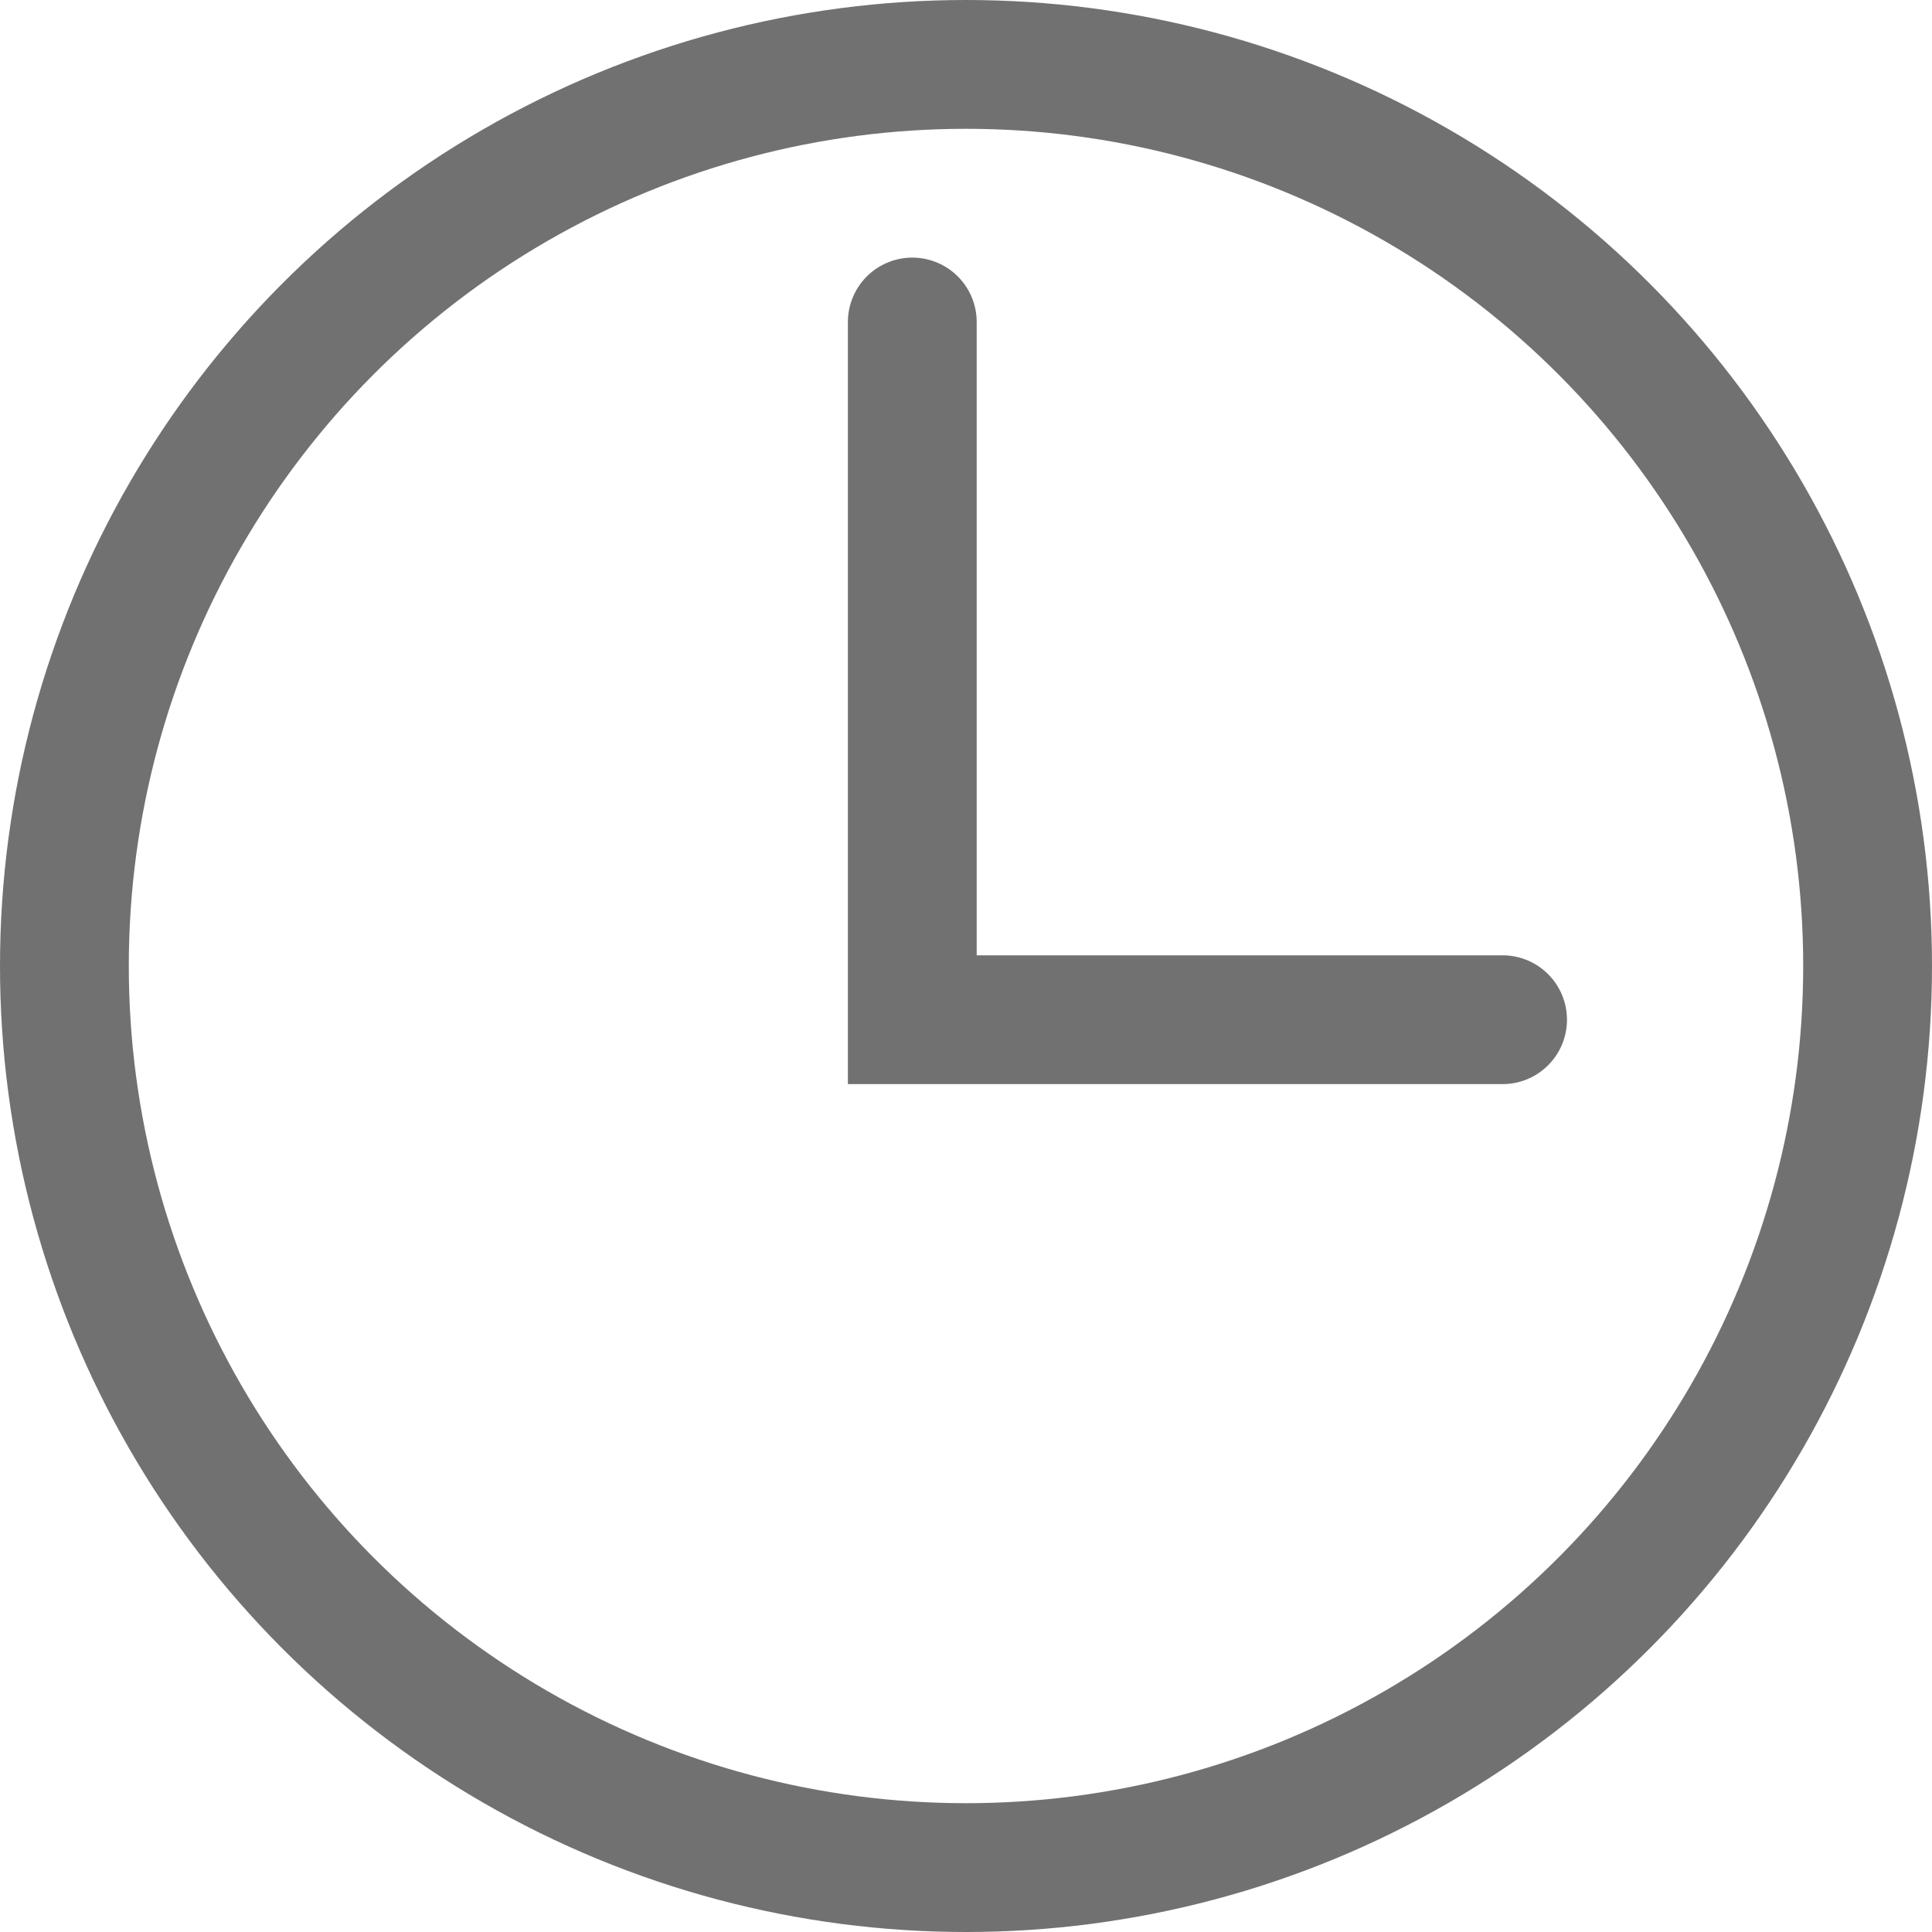
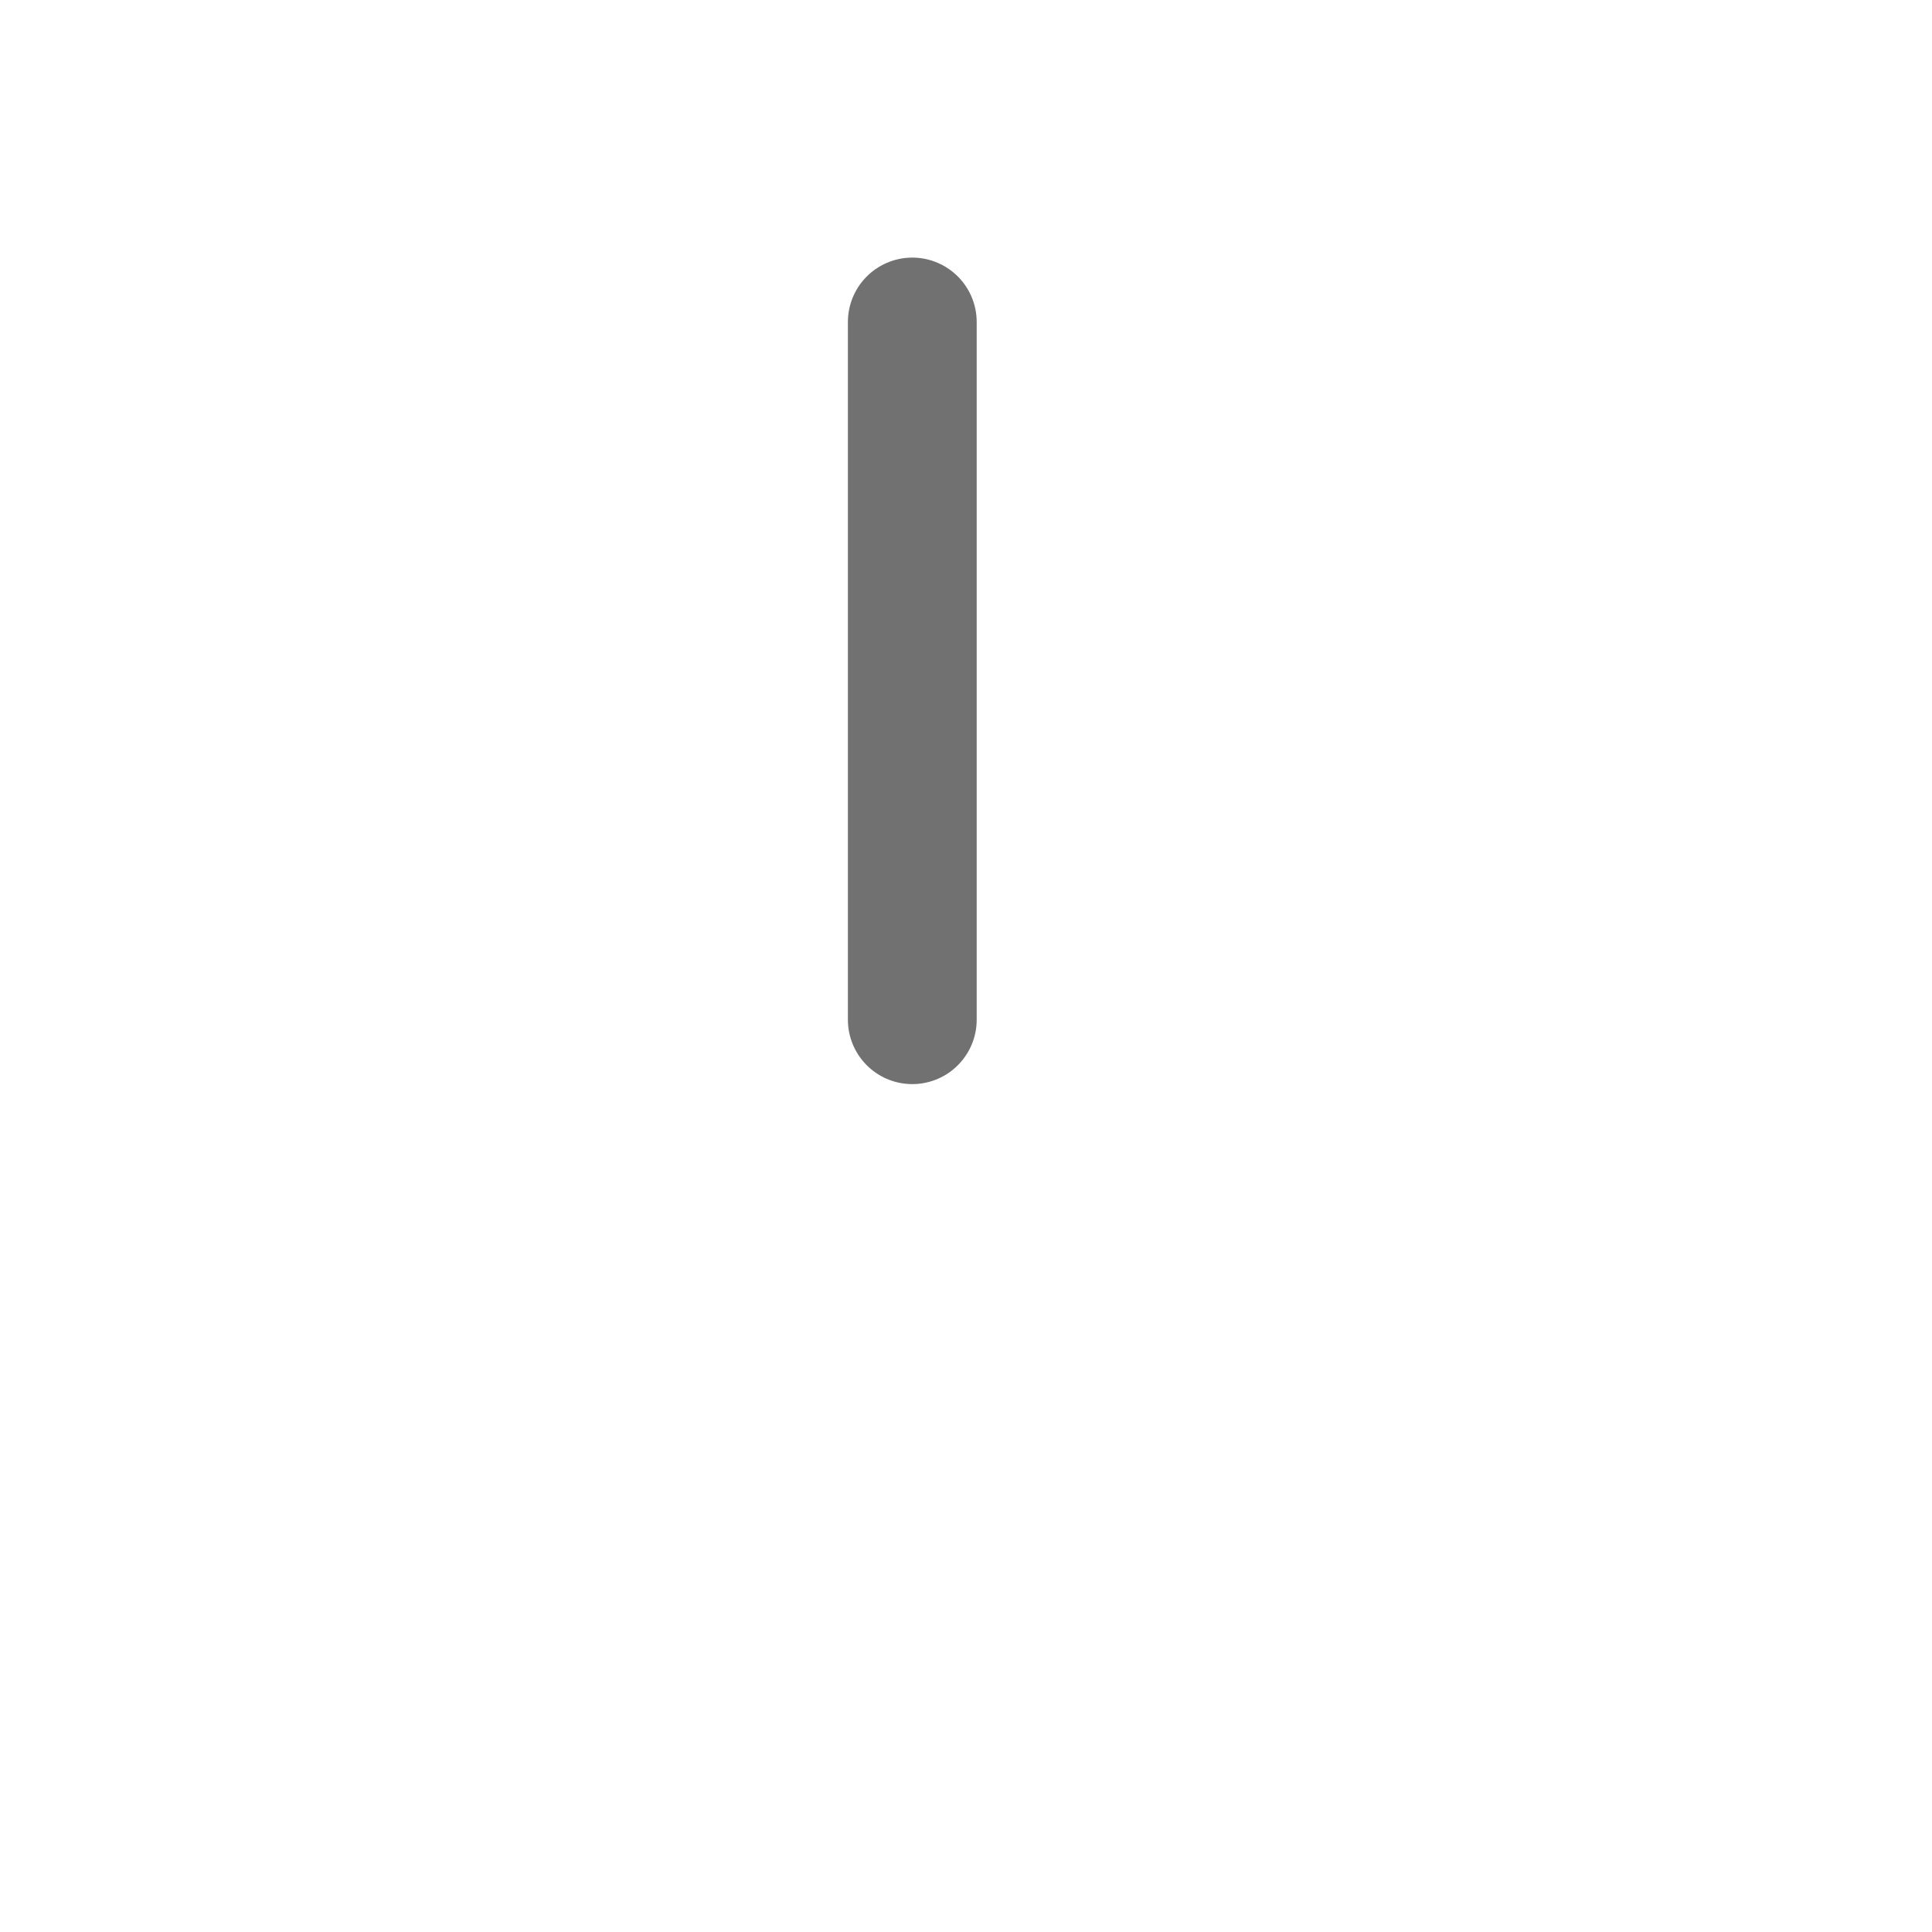
<svg xmlns="http://www.w3.org/2000/svg" width="15" height="15" viewBox="0 0 15 15" fill="none">
-   <circle cx="7.5" cy="7.5" r="7" stroke="#717171" />
-   <path d="M7.083 2.5V7.917H11.666" stroke="#717171" stroke-linecap="round" />
+   <path d="M7.083 2.5V7.917" stroke="#717171" stroke-linecap="round" />
</svg>